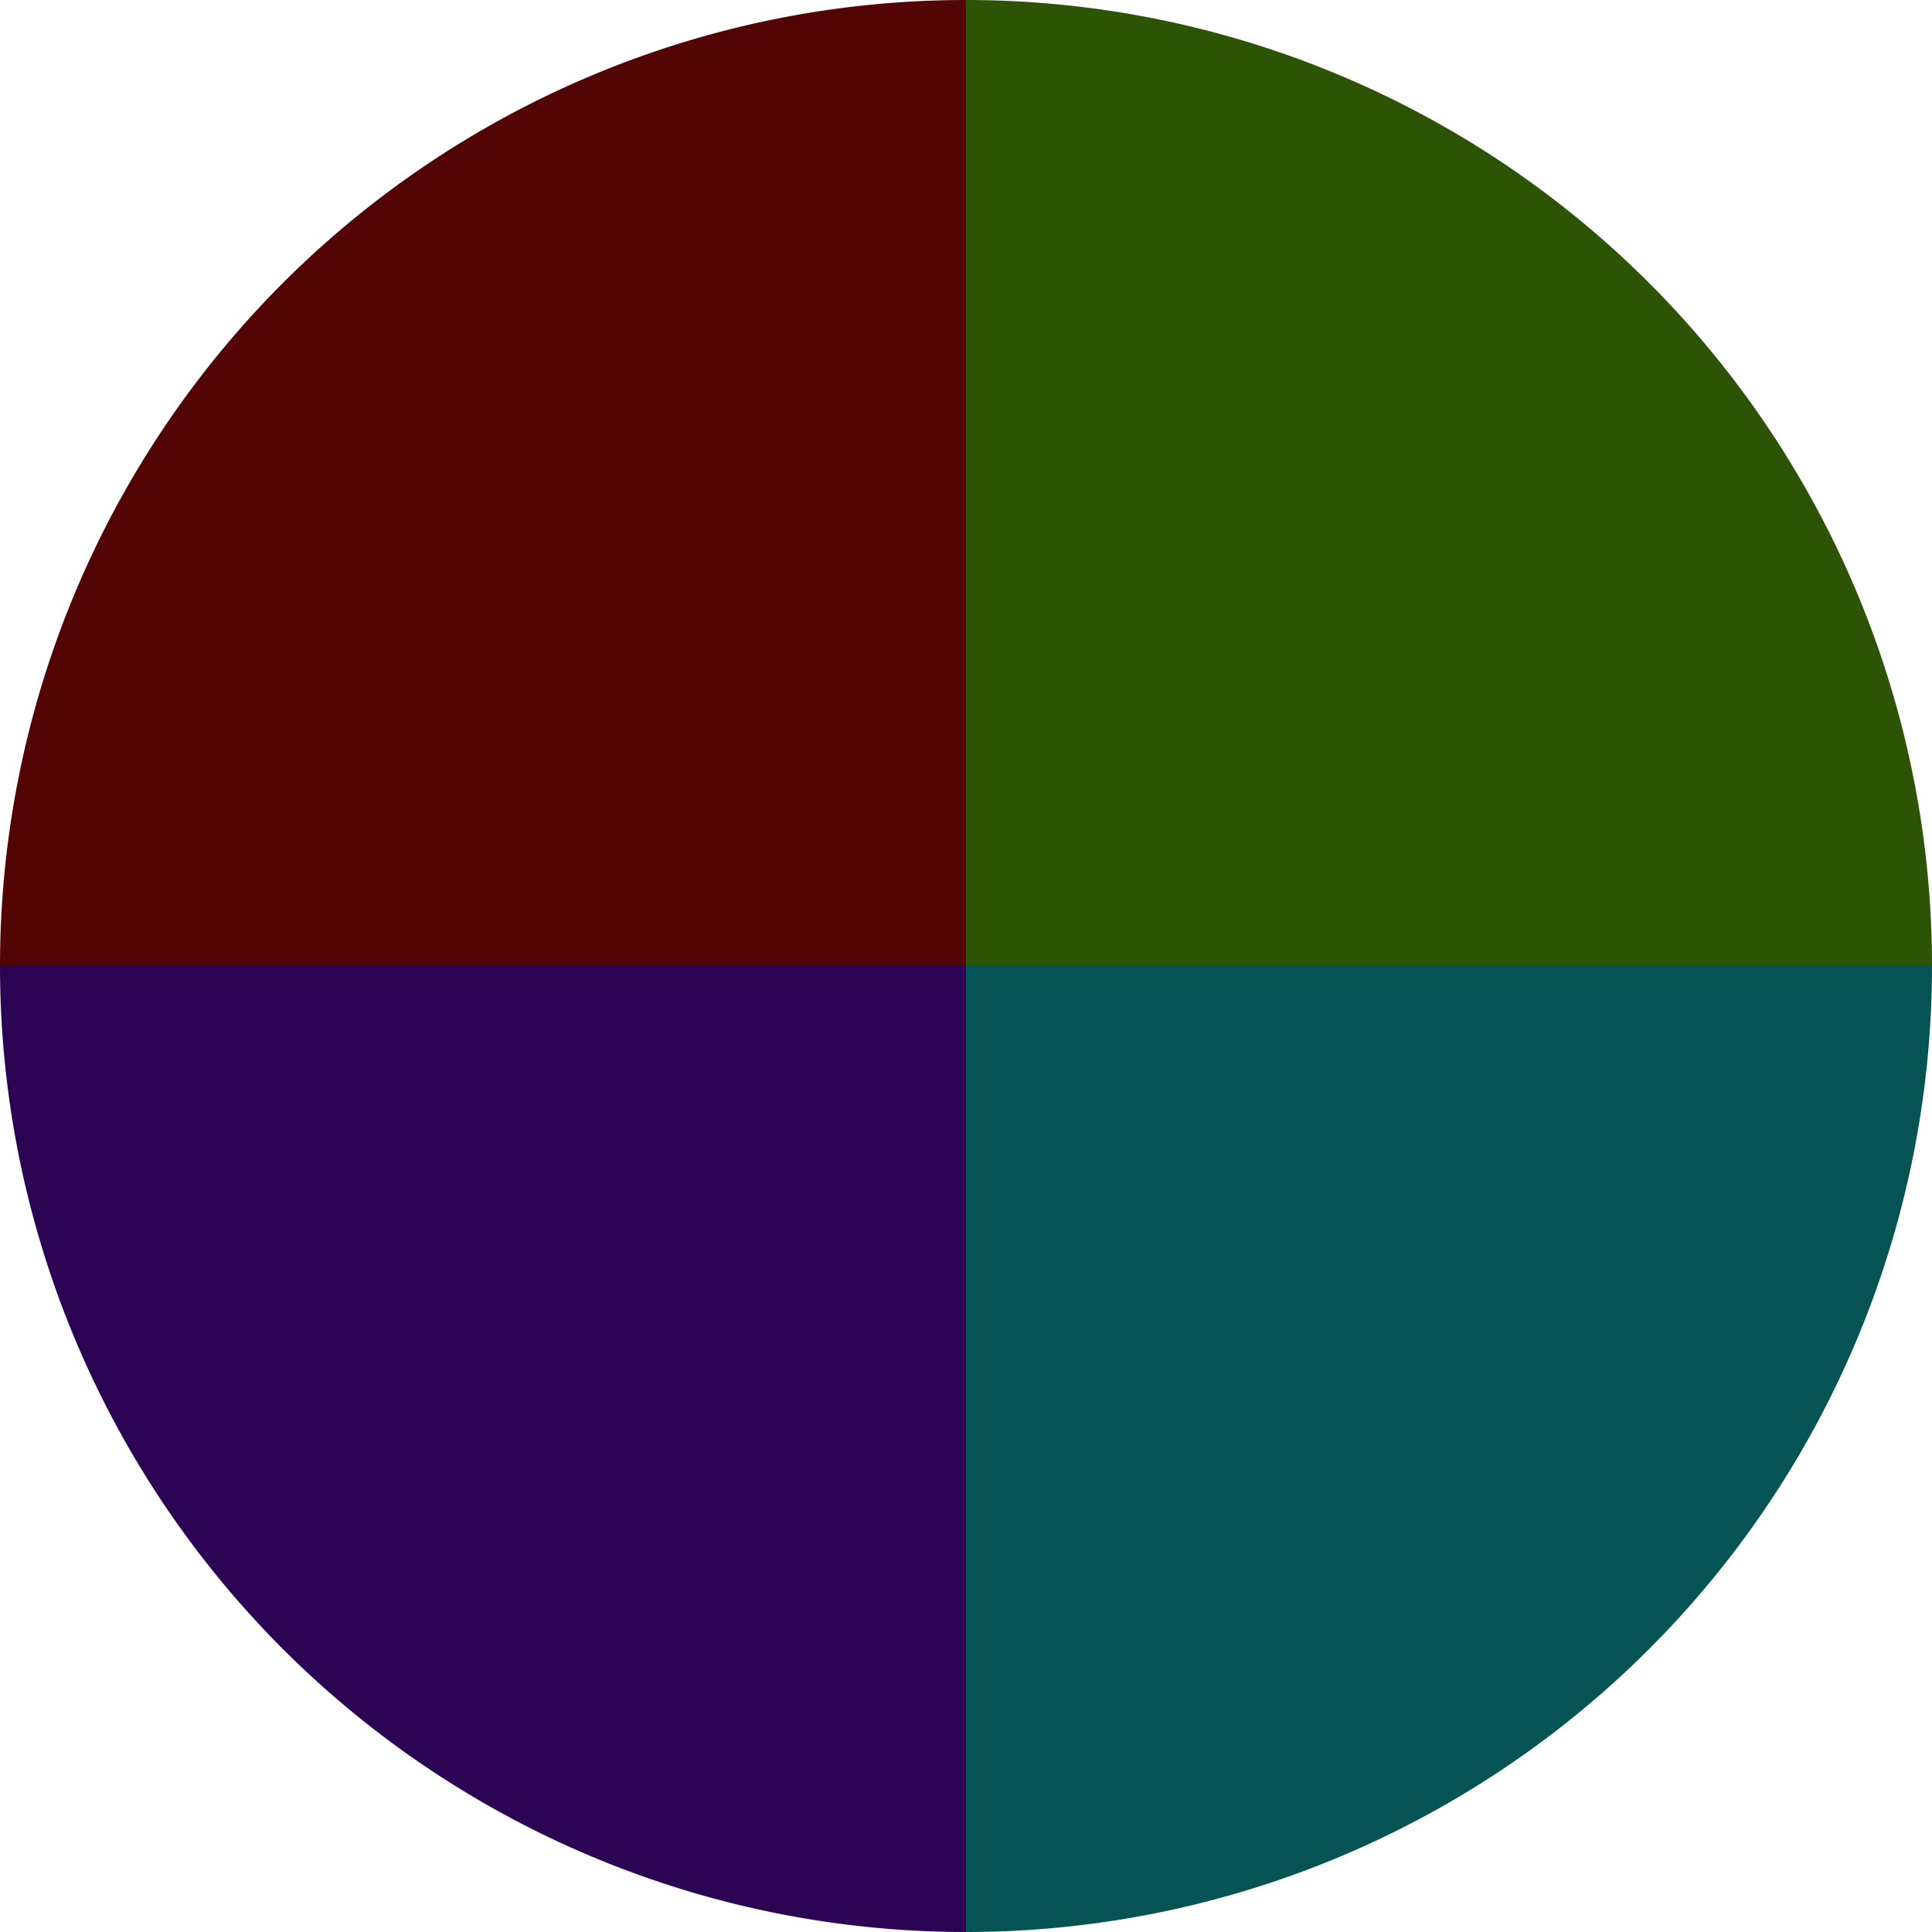
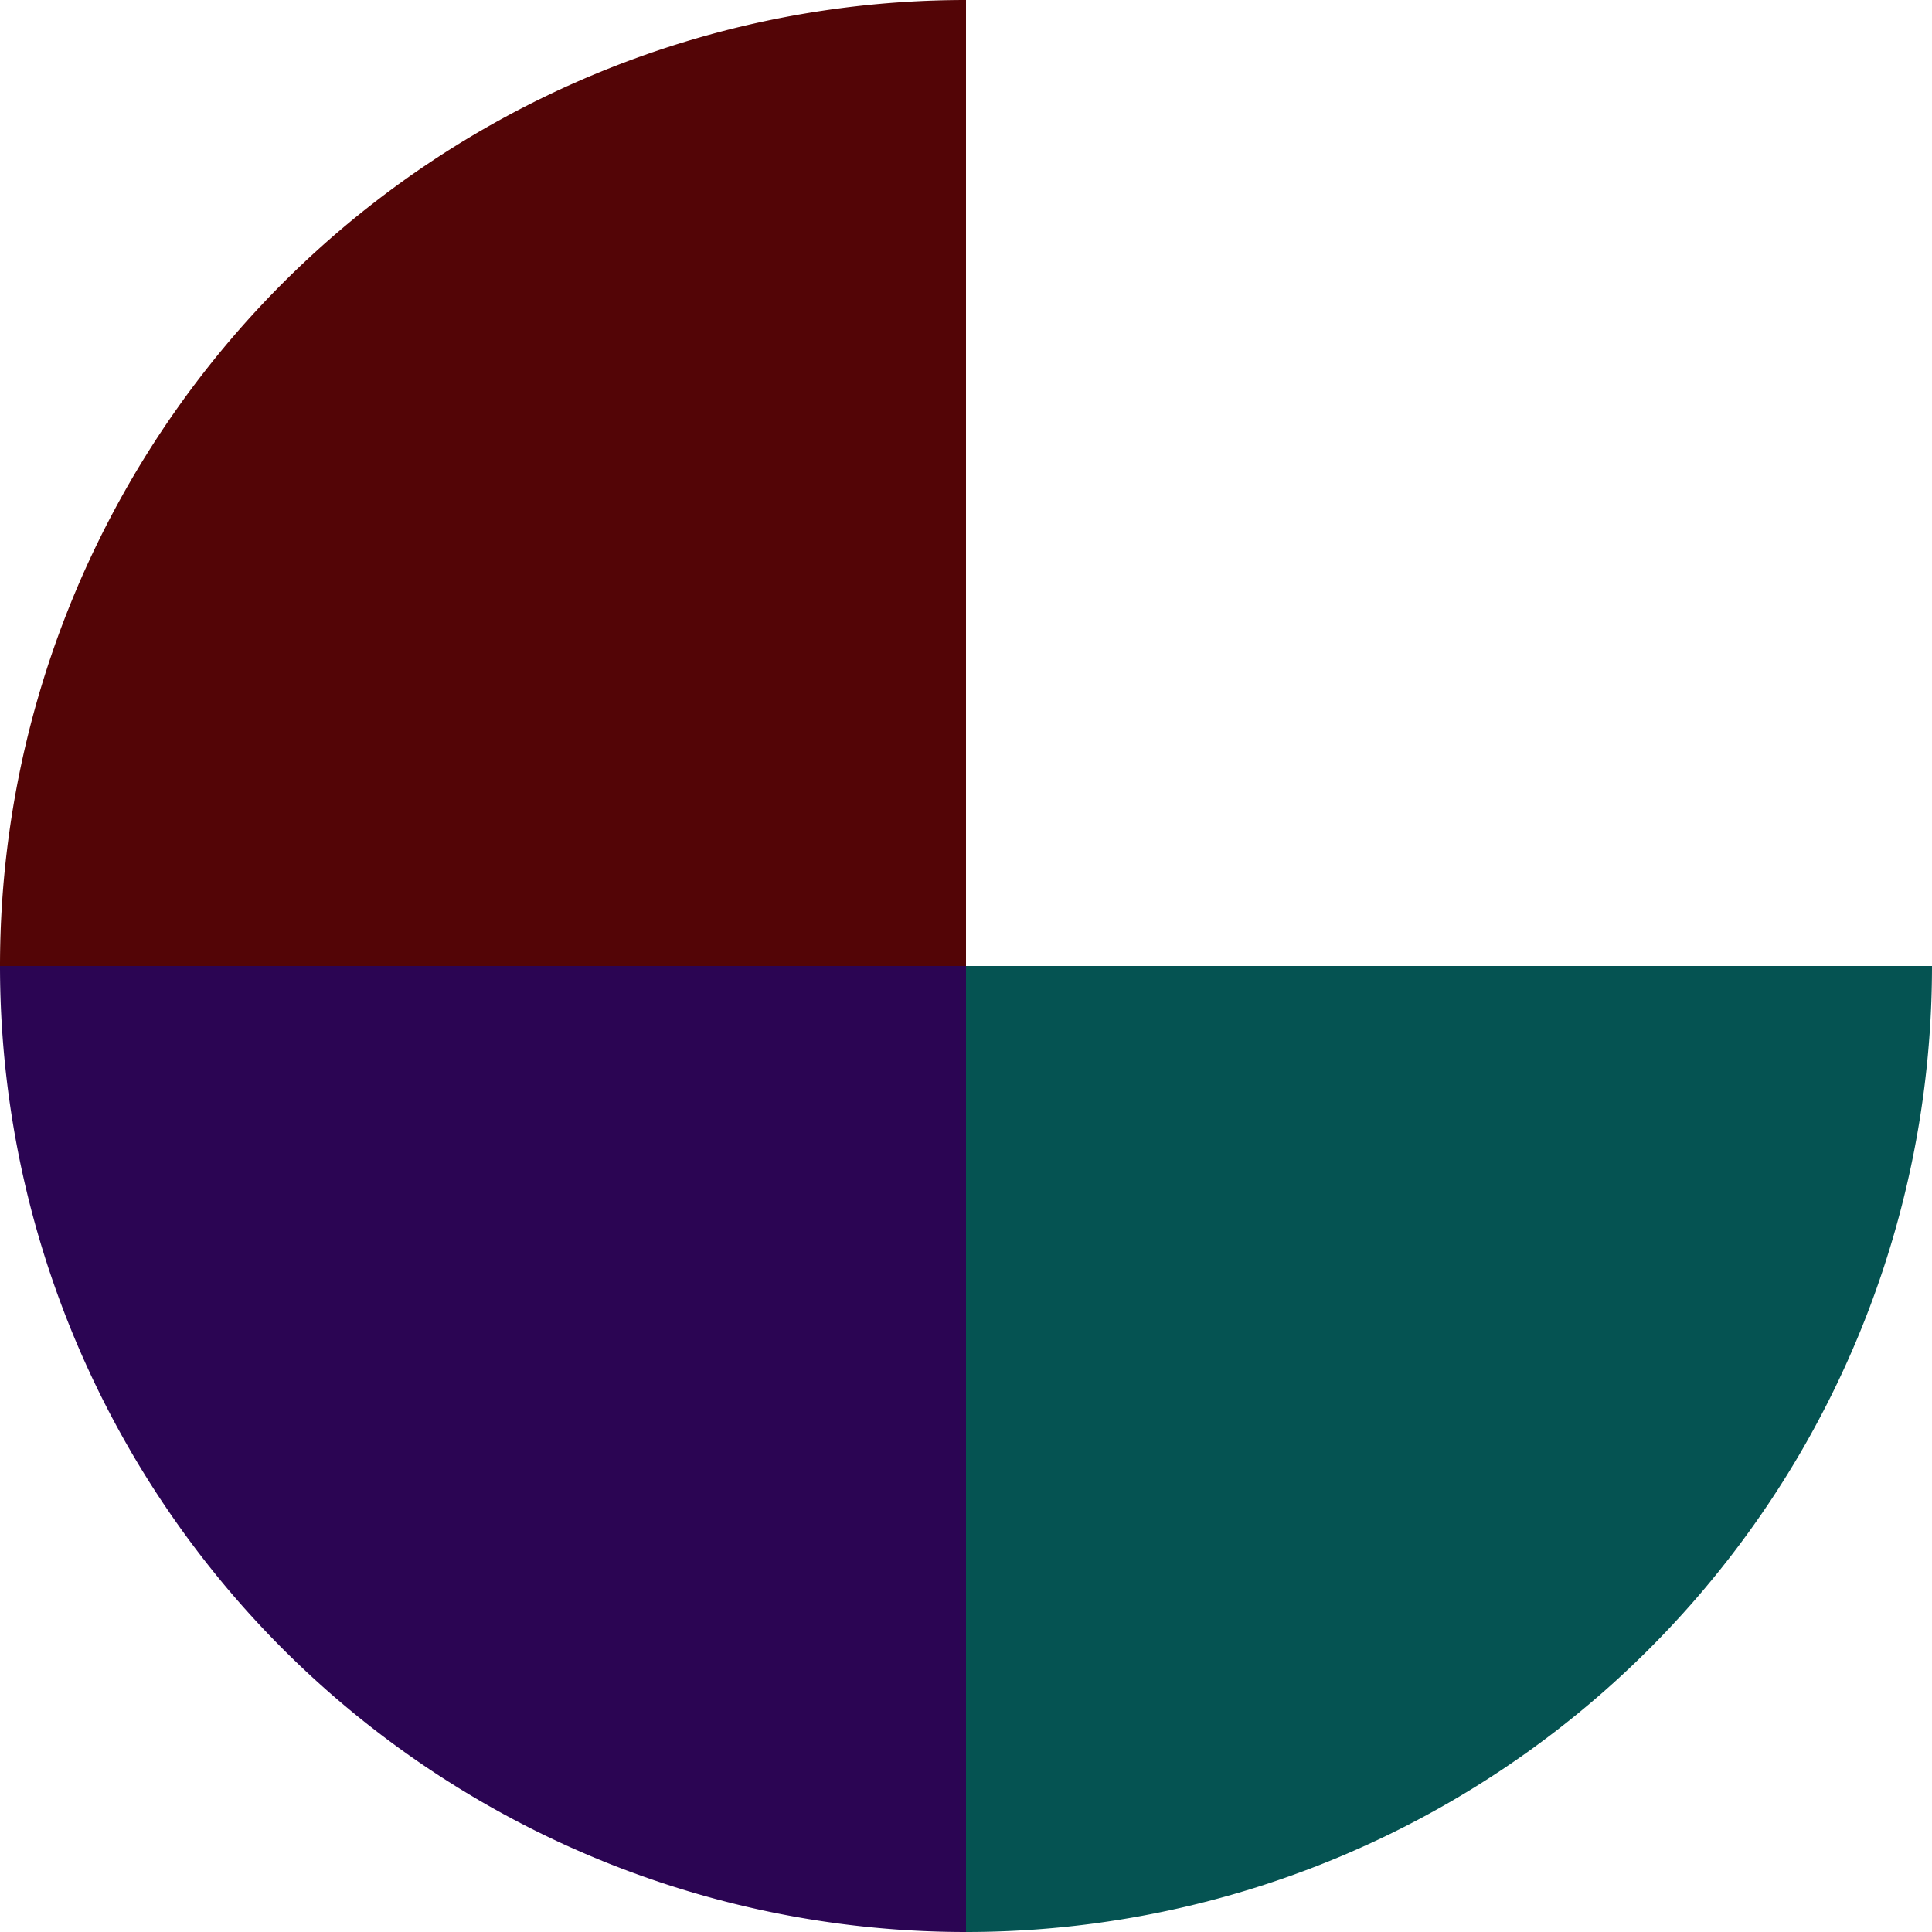
<svg xmlns="http://www.w3.org/2000/svg" width="500" height="500" viewBox="-1 -1 2 2">
-   <path d="M 0 -1               A 1,1 0 0,1 1 0             L 0,0              z" fill="#2d5305" />
  <path d="M 1 0               A 1,1 0 0,1 0 1             L 0,0              z" fill="#055352" />
  <path d="M 0 1               A 1,1 0 0,1 -1 0             L 0,0              z" fill="#2b0553" />
  <path d="M -1 0               A 1,1 0 0,1 -0 -1             L 0,0              z" fill="#530506" />
</svg>